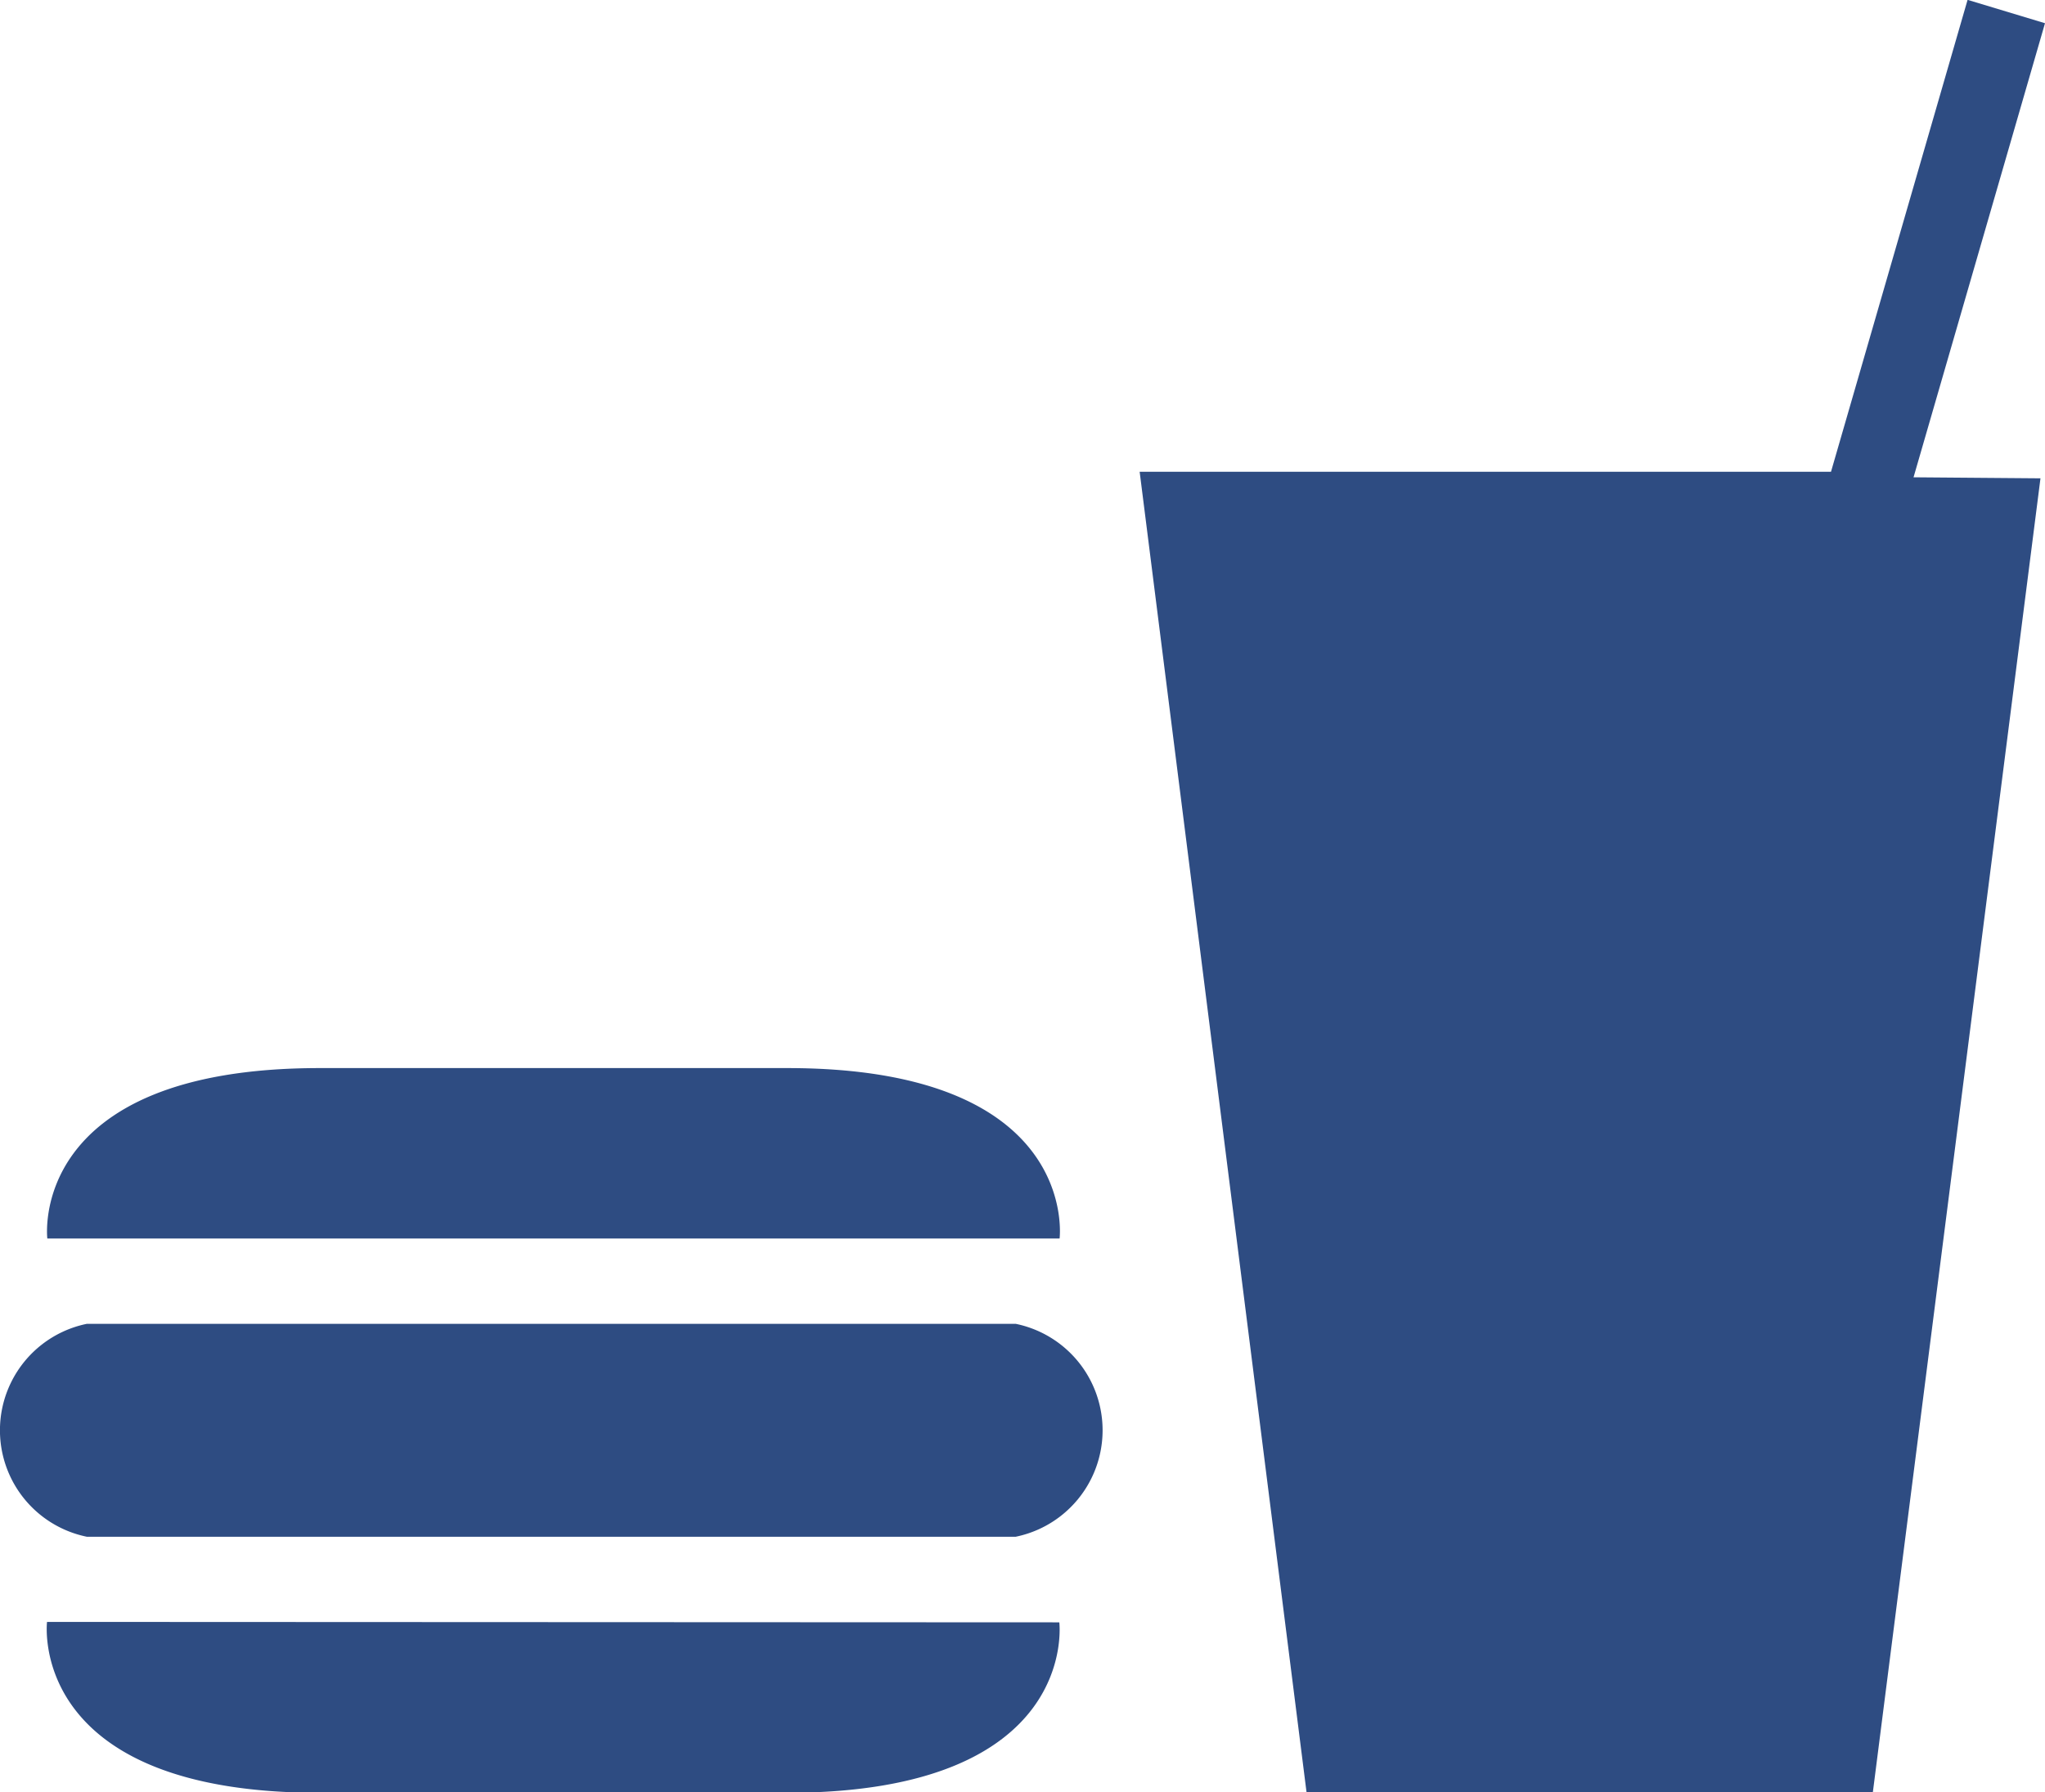
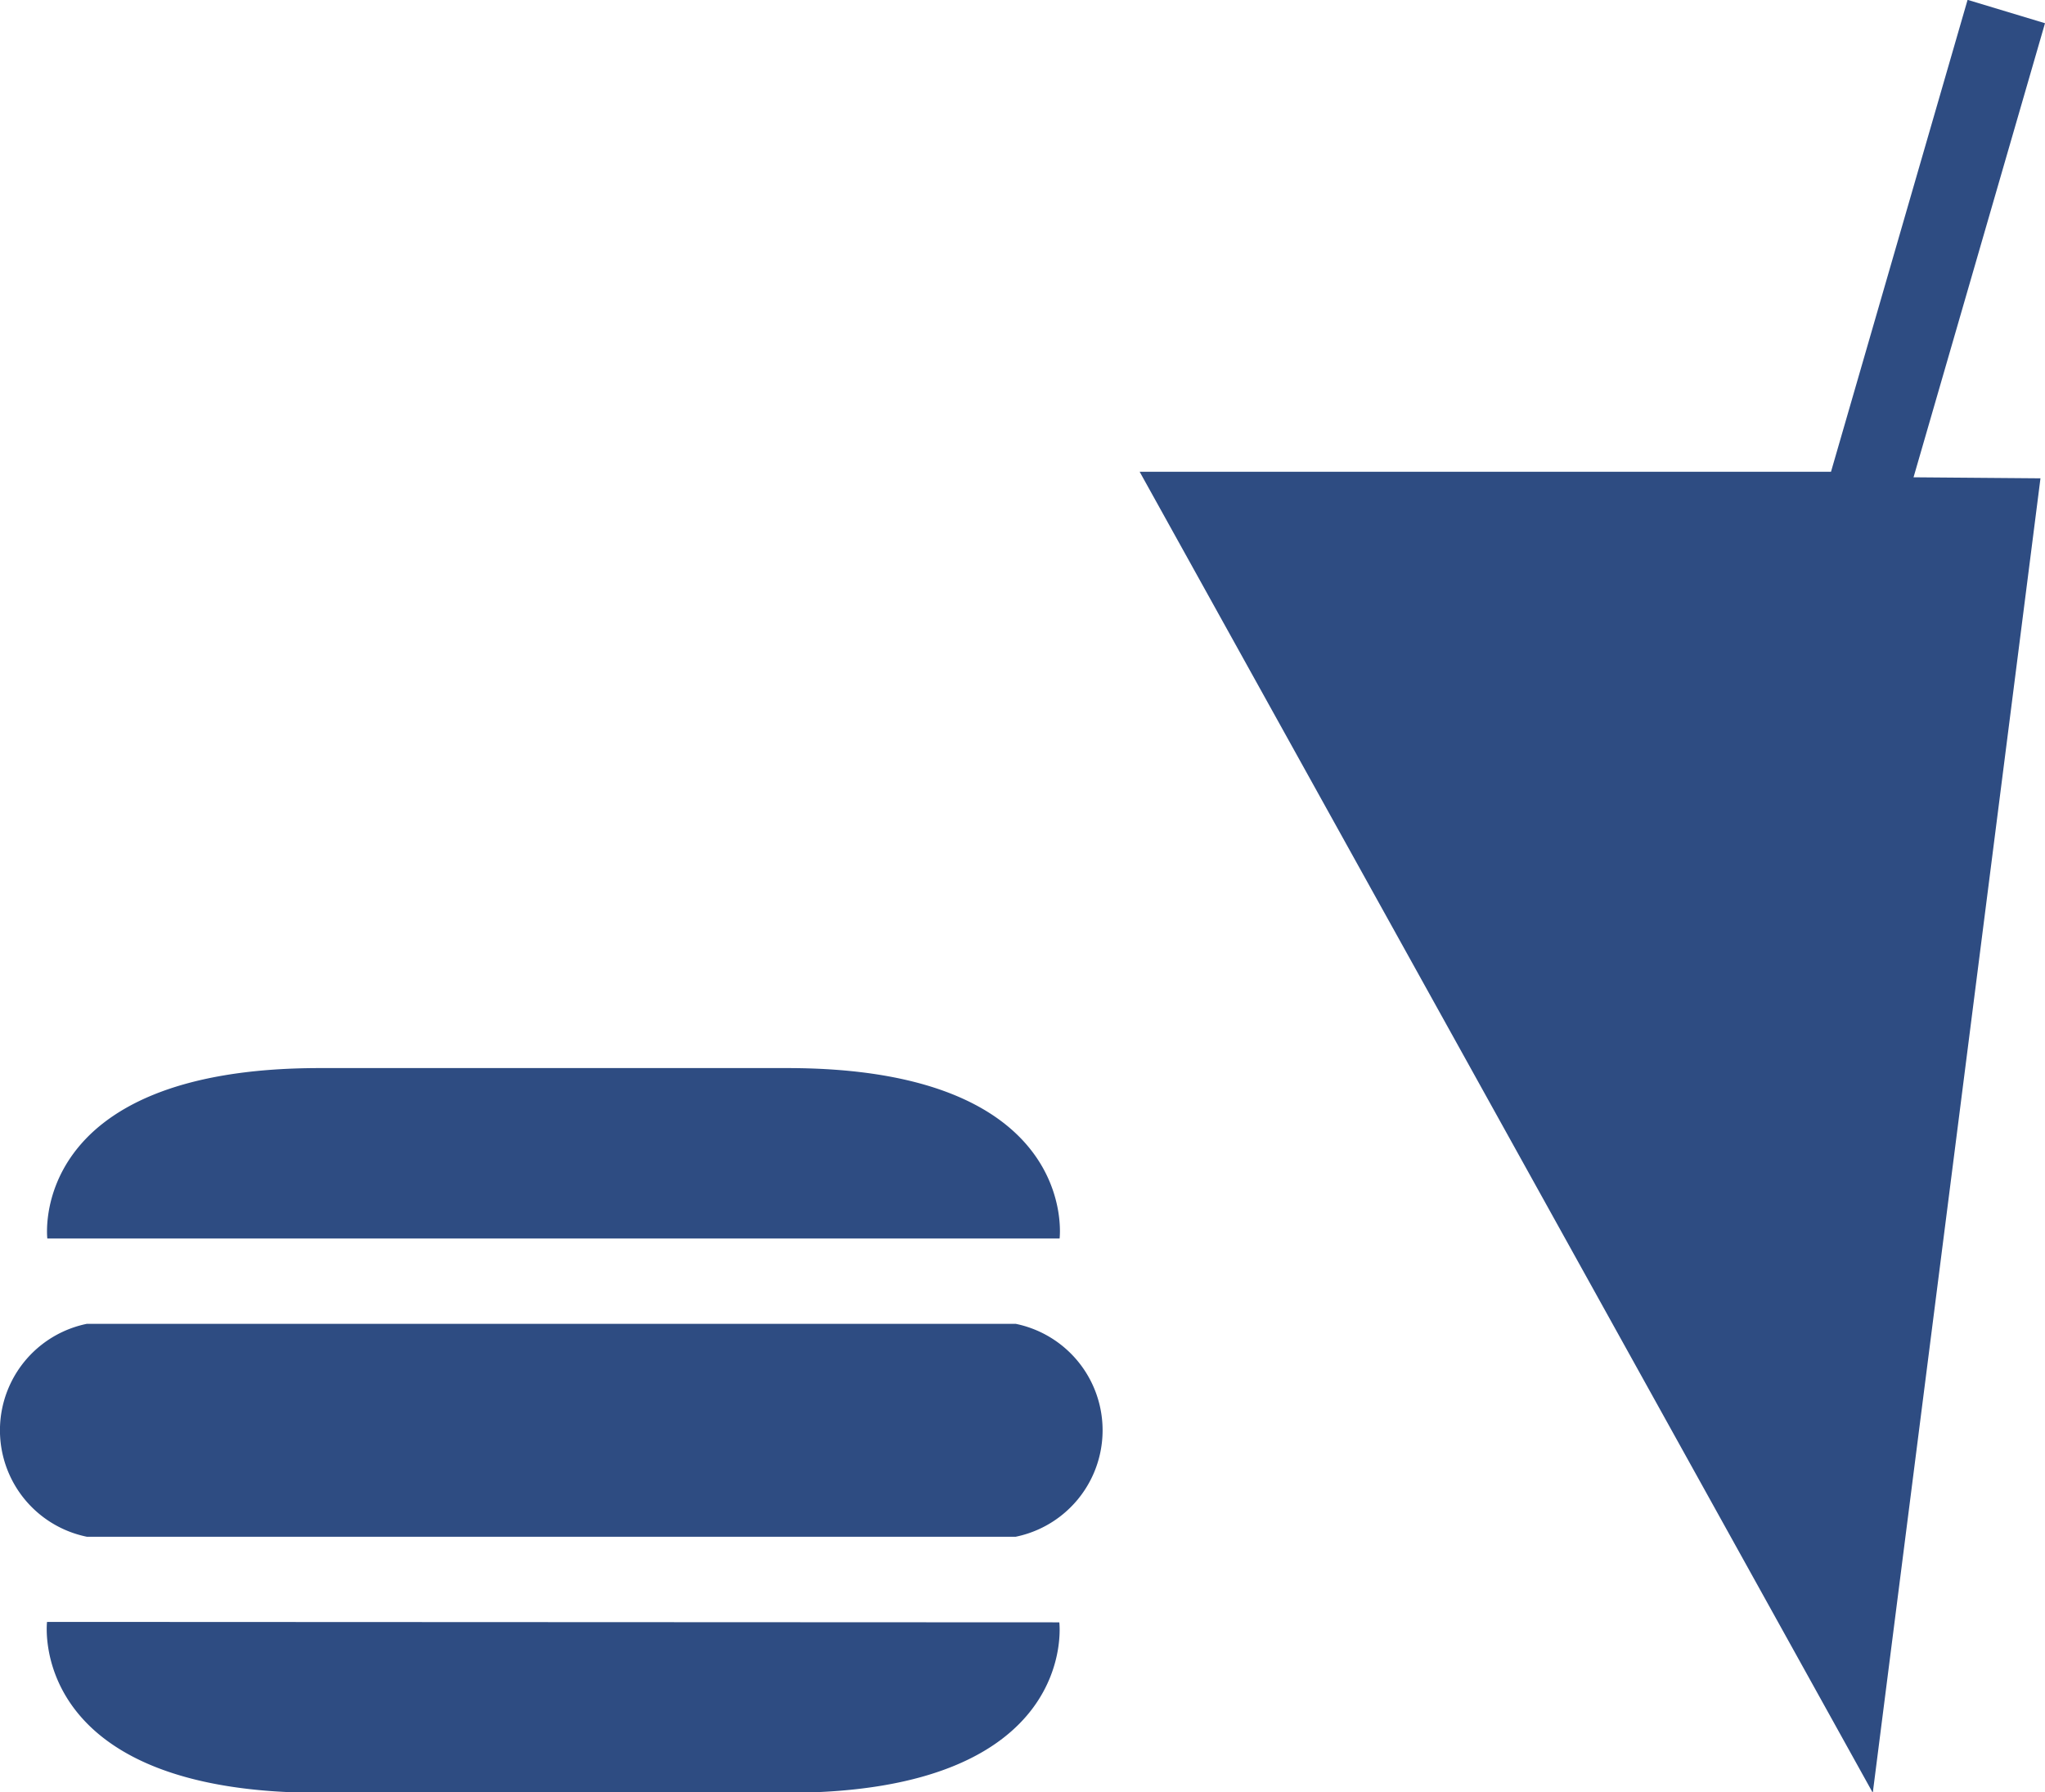
<svg xmlns="http://www.w3.org/2000/svg" width="14" height="12.272" viewBox="0 0 14 12.272">
-   <path id="Meals_Available" data-name="Meals Available" d="M14.689,6.1l-1.148,9H9.665L8.522,6.055h4.733l.935-3.231.53.16-.9,3.109.867.007ZM7.974,11.305s.145-1.167-1.865-1.167h-3.2c-2.007,0-1.865,1.167-1.865,1.167H7.974ZM1.042,13.93S.9,15.1,2.907,15.1h3.2c2.01,0,1.865-1.167,1.865-1.167Zm6.631-.583a.744.744,0,0,0,0-1.458H1.315a.744.744,0,0,0,0,1.458H7.673Z" transform="translate(-0.72 -2.825)" fill="#2e4c82" />
+   <path id="Meals_Available" data-name="Meals Available" d="M14.689,6.1l-1.148,9L8.522,6.055h4.733l.935-3.231.53.16-.9,3.109.867.007ZM7.974,11.305s.145-1.167-1.865-1.167h-3.2c-2.007,0-1.865,1.167-1.865,1.167H7.974ZM1.042,13.93S.9,15.1,2.907,15.1h3.2c2.01,0,1.865-1.167,1.865-1.167Zm6.631-.583a.744.744,0,0,0,0-1.458H1.315a.744.744,0,0,0,0,1.458H7.673Z" transform="translate(-0.72 -2.825)" fill="#2e4c82" />
</svg>